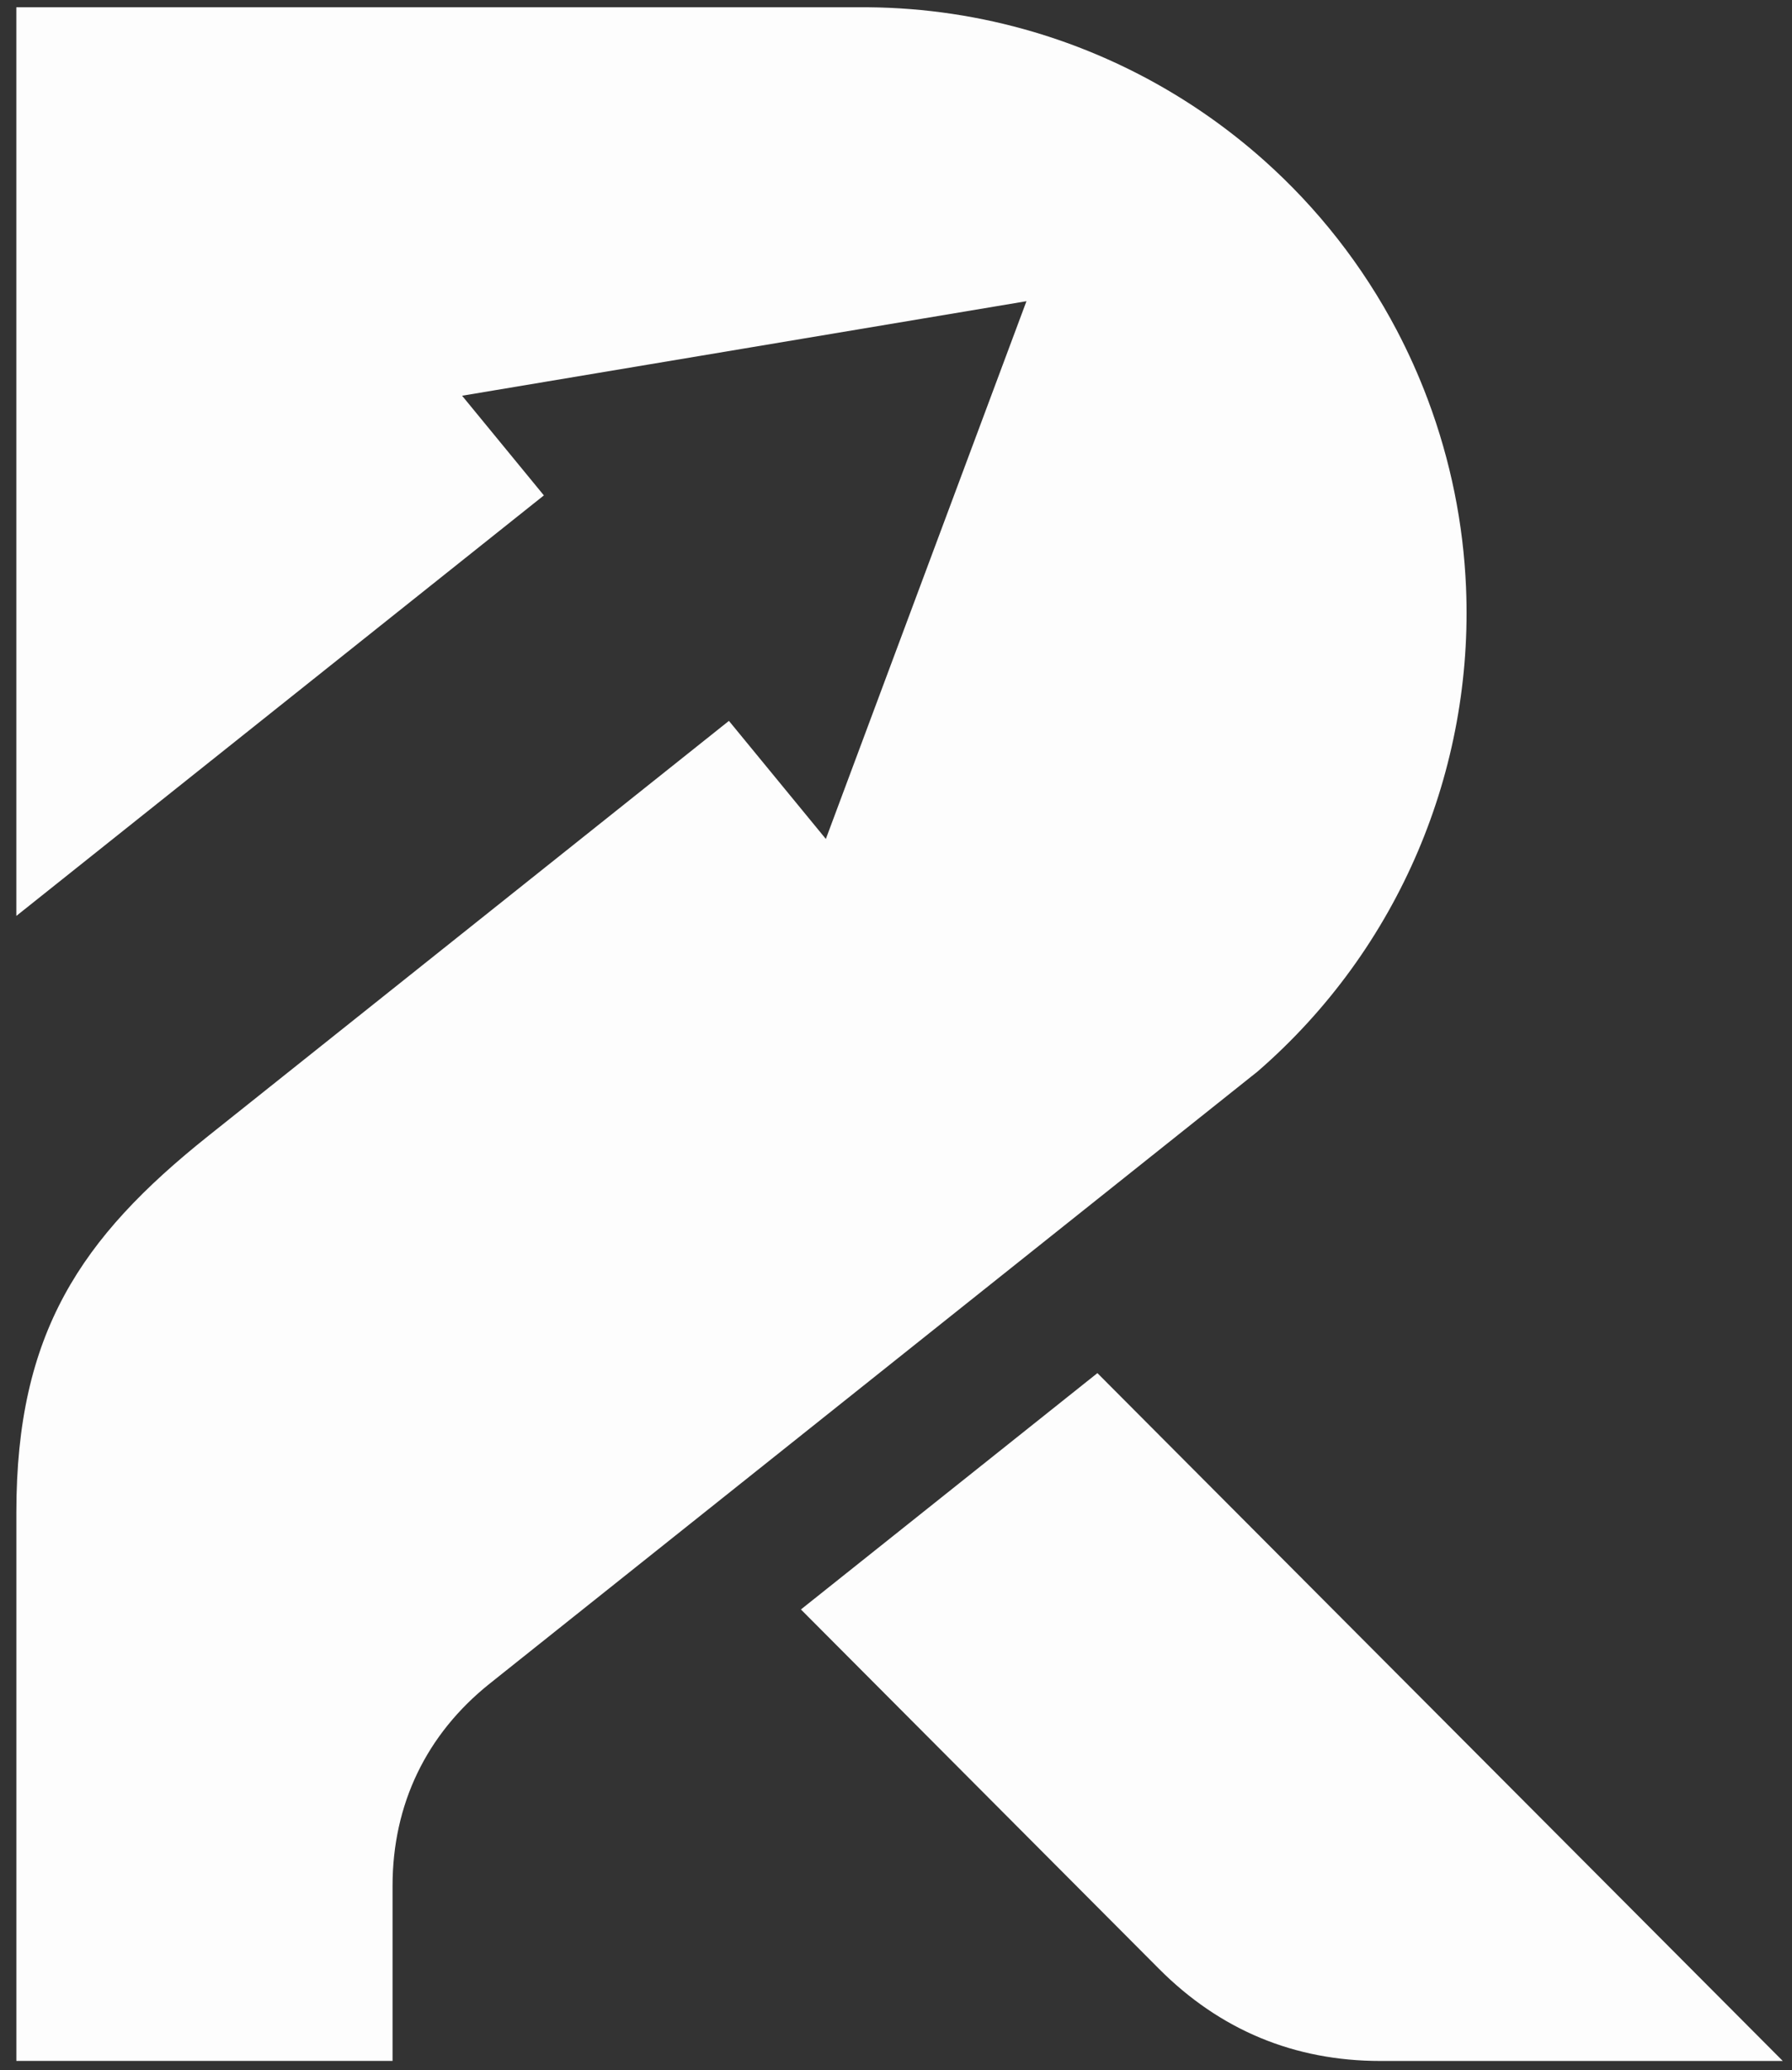
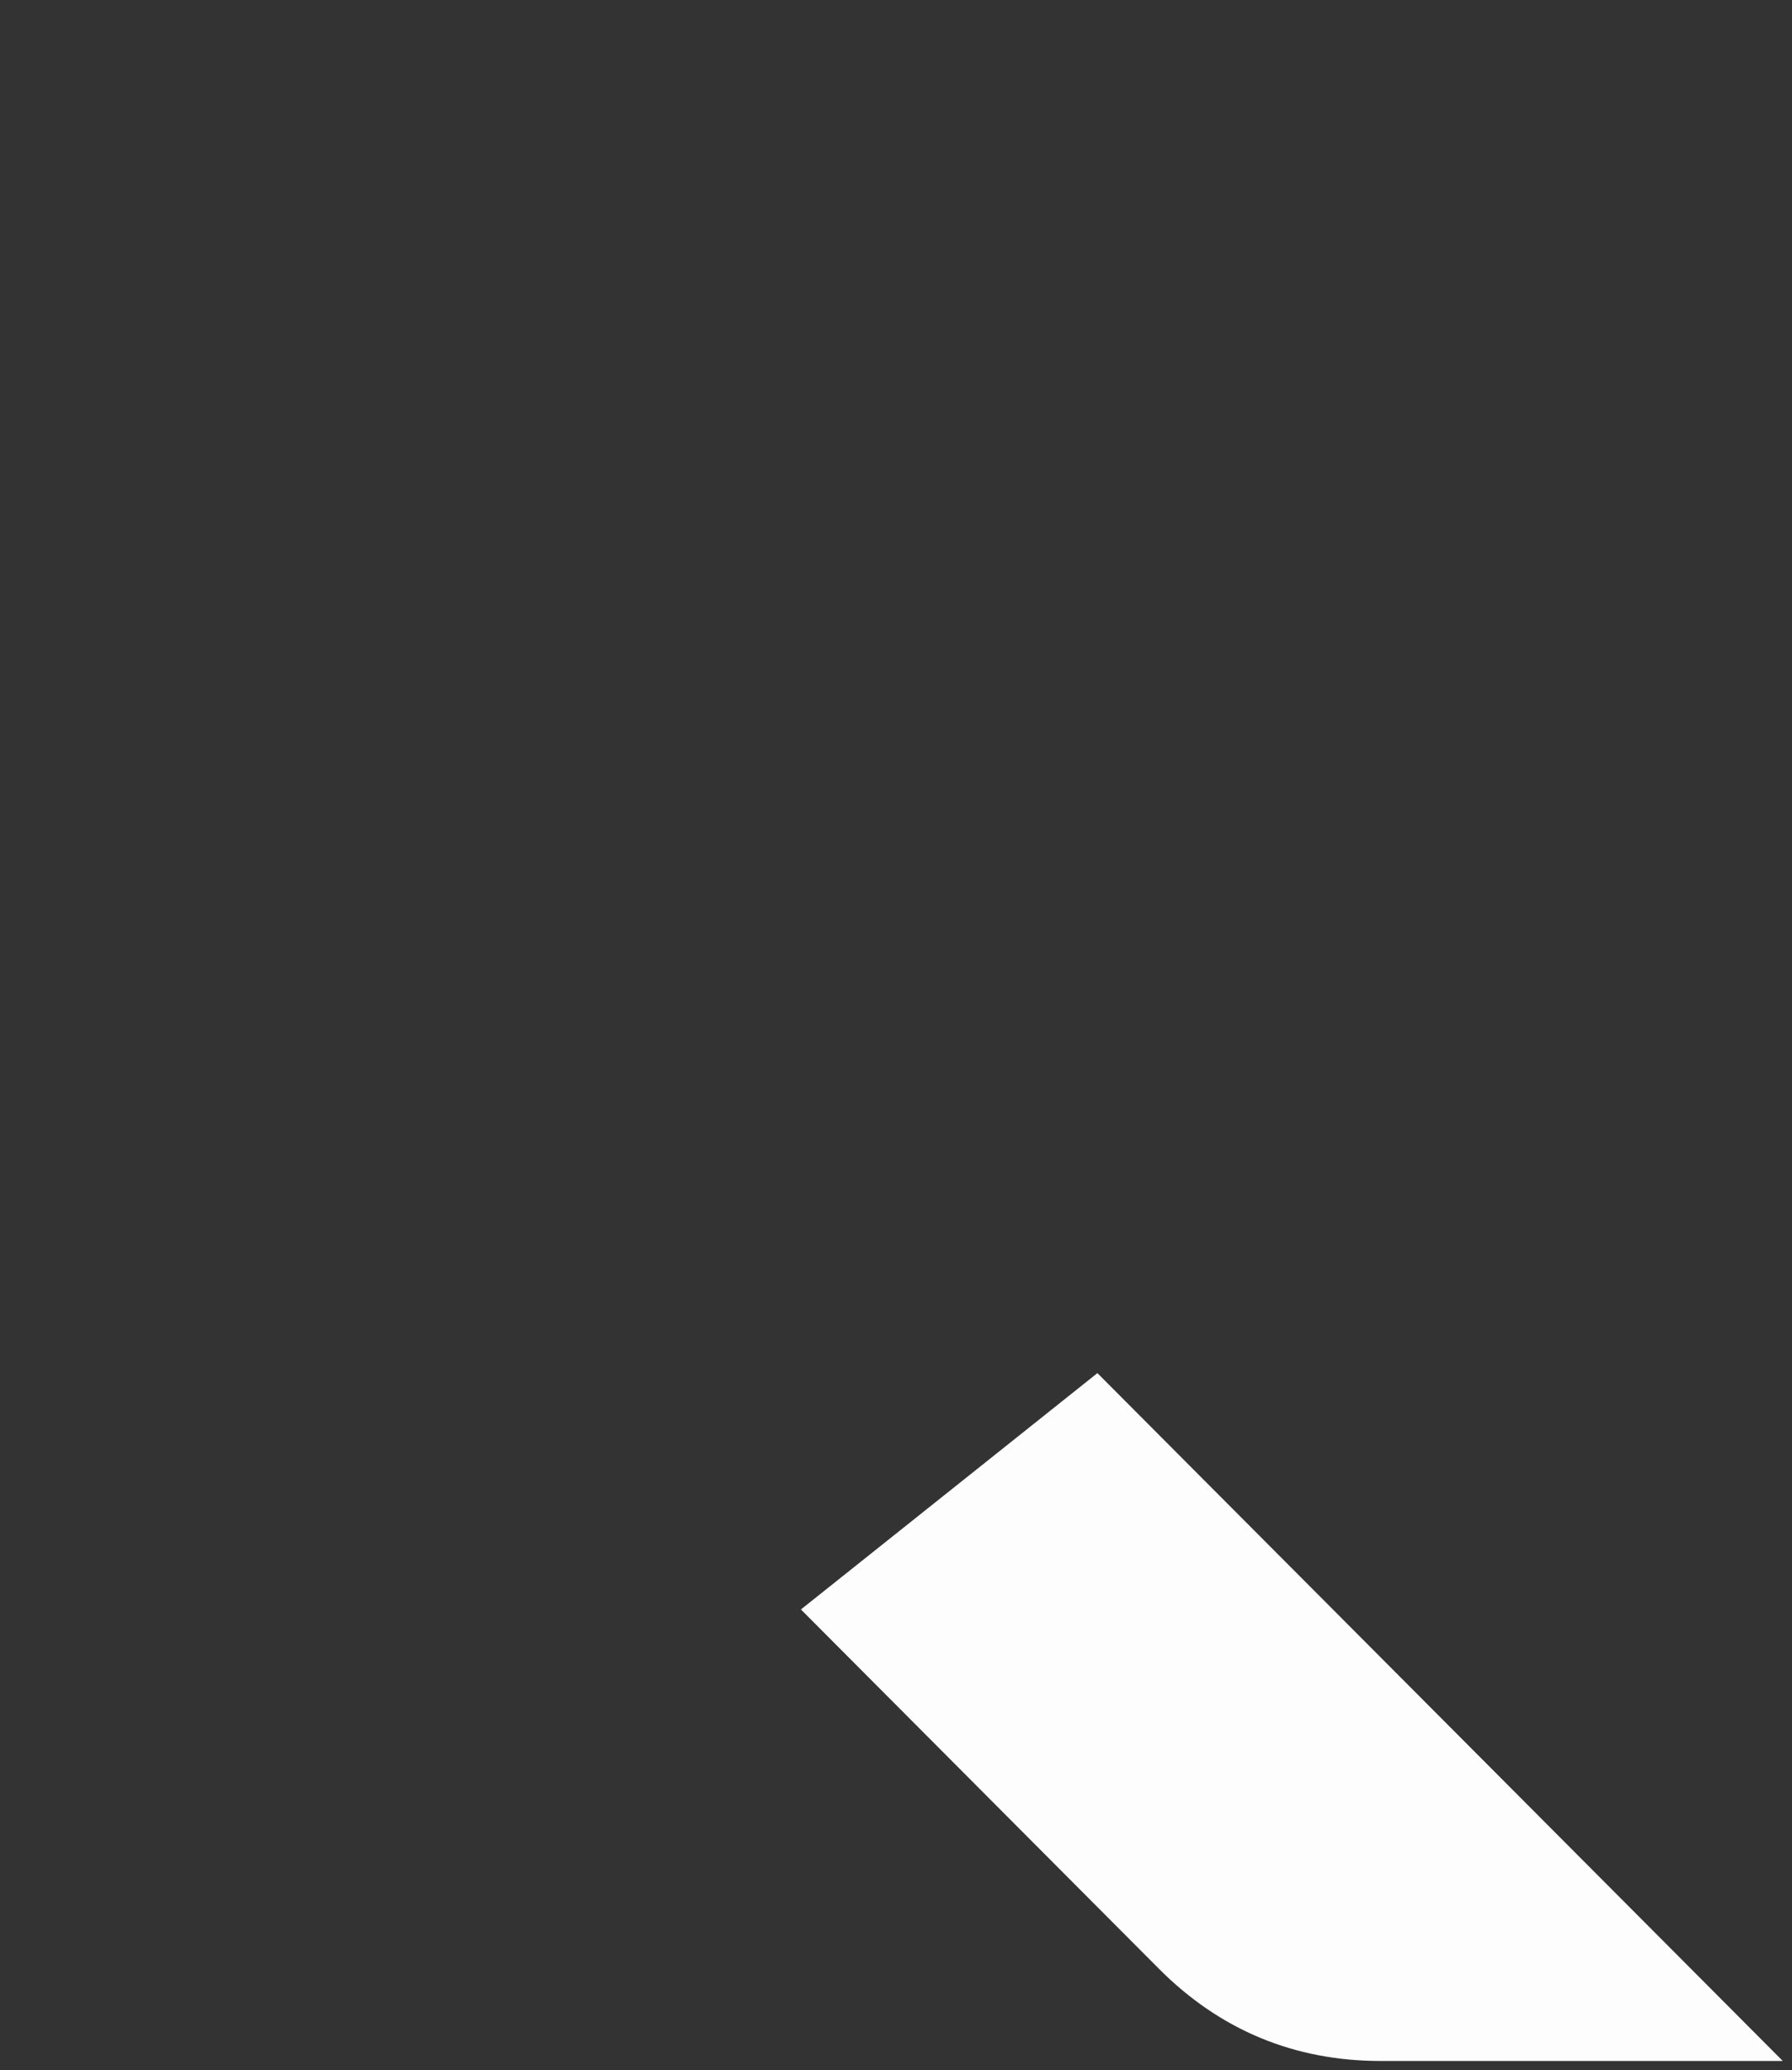
<svg xmlns="http://www.w3.org/2000/svg" width="103" height="119" viewBox="0 0 103 119" fill="none">
  <rect x="0" y="0" width="103" height="119" fill="#333333" stroke="none" />
-   <path fill-rule="evenodd" clip-rule="evenodd" d="M59.412 1.837C56.371 0.936 53.176 0.446 49.901 0.418H0.939V52.648L31.261 28.476L26.56 22.747L42.779 20.031L58.999 17.313L53.233 32.769L47.468 48.224L41.897 41.437L11.967 65.299C4.617 71.159 0.941 76.648 0.941 86.913C0.941 97.221 0.941 105.198 0.941 118.465H9.839H19.807H22.563V108.402C22.563 103.717 24.502 99.683 28.158 96.767L33.11 92.819L44.186 83.99L55.261 75.16L72.281 61.593C80.449 54.51 84.706 44.191 84.264 33.756C84.111 30.125 83.386 26.48 82.061 22.952C81.547 21.583 80.953 20.263 80.287 18.992C78.321 15.251 75.721 11.953 72.652 9.217C68.851 5.828 64.333 3.295 59.412 1.837Z" fill="#FDFDFD" />
  <path fill-rule="evenodd" clip-rule="evenodd" d="M46.035 92.513L66.615 113.169C70.124 116.691 74.394 118.467 79.358 118.467H86.032H102.471L63.076 78.928L52.001 87.758L46.035 92.513Z" fill="#FDFDFD" />
</svg>